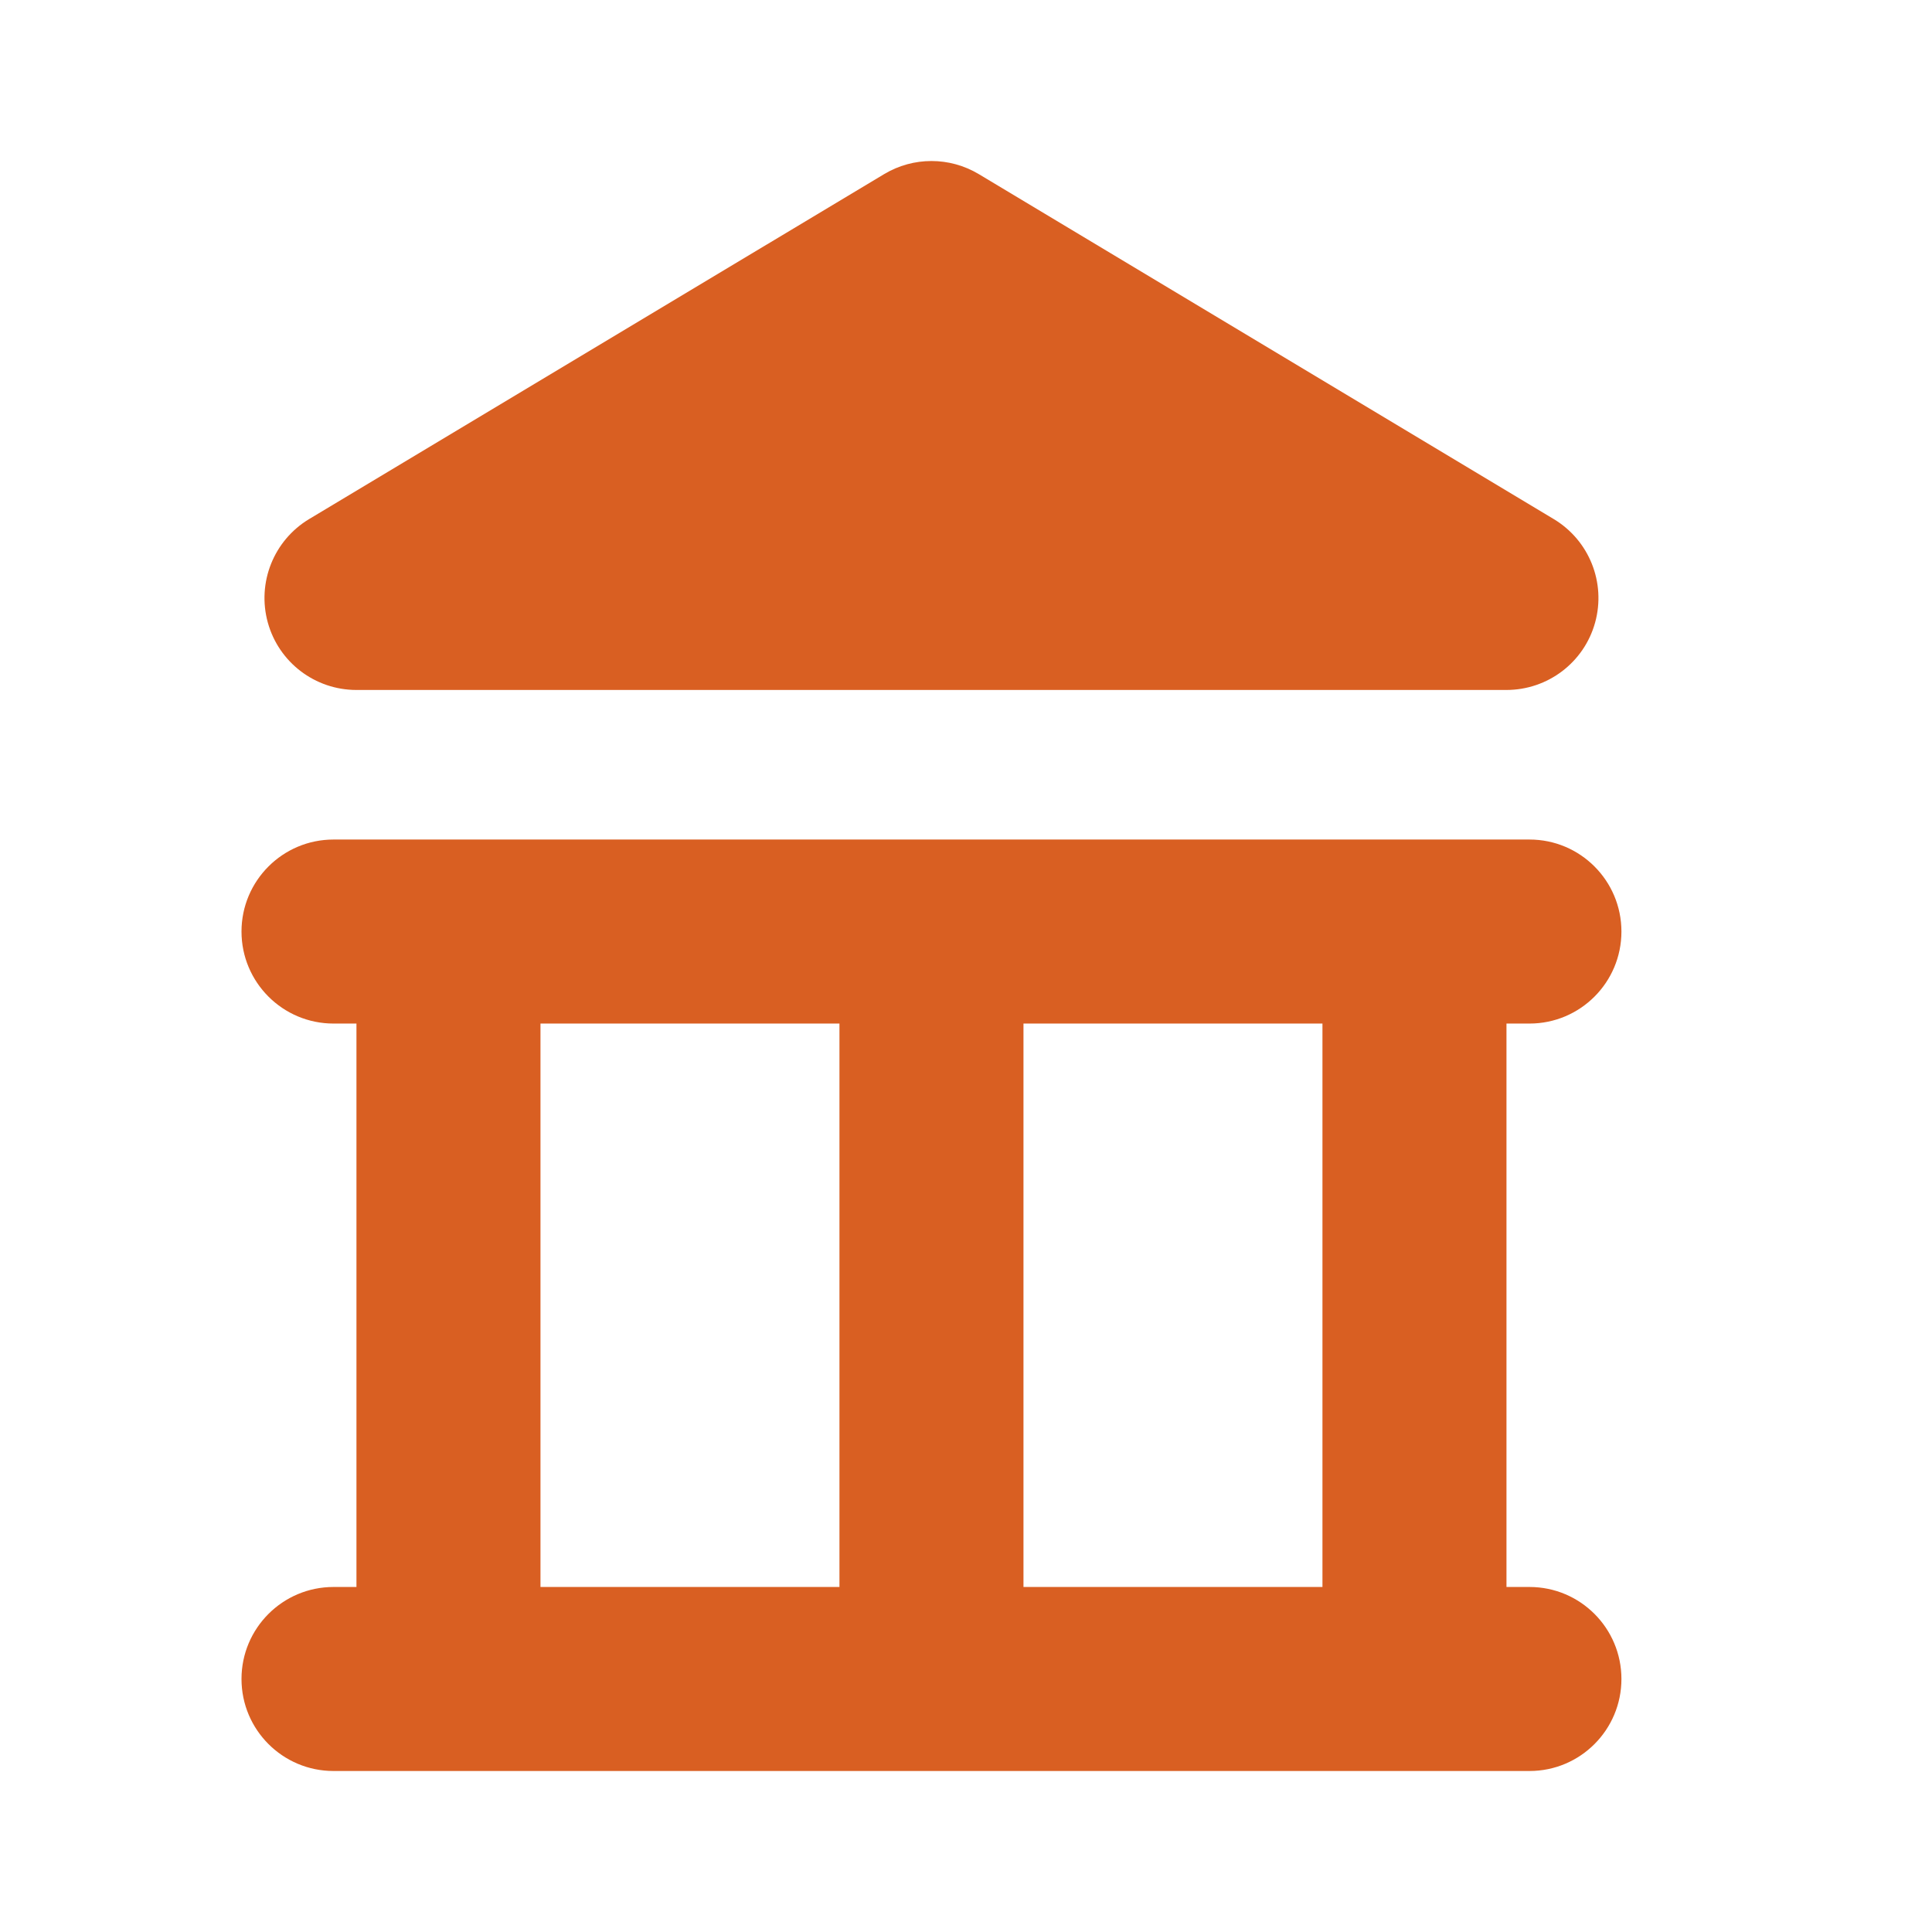
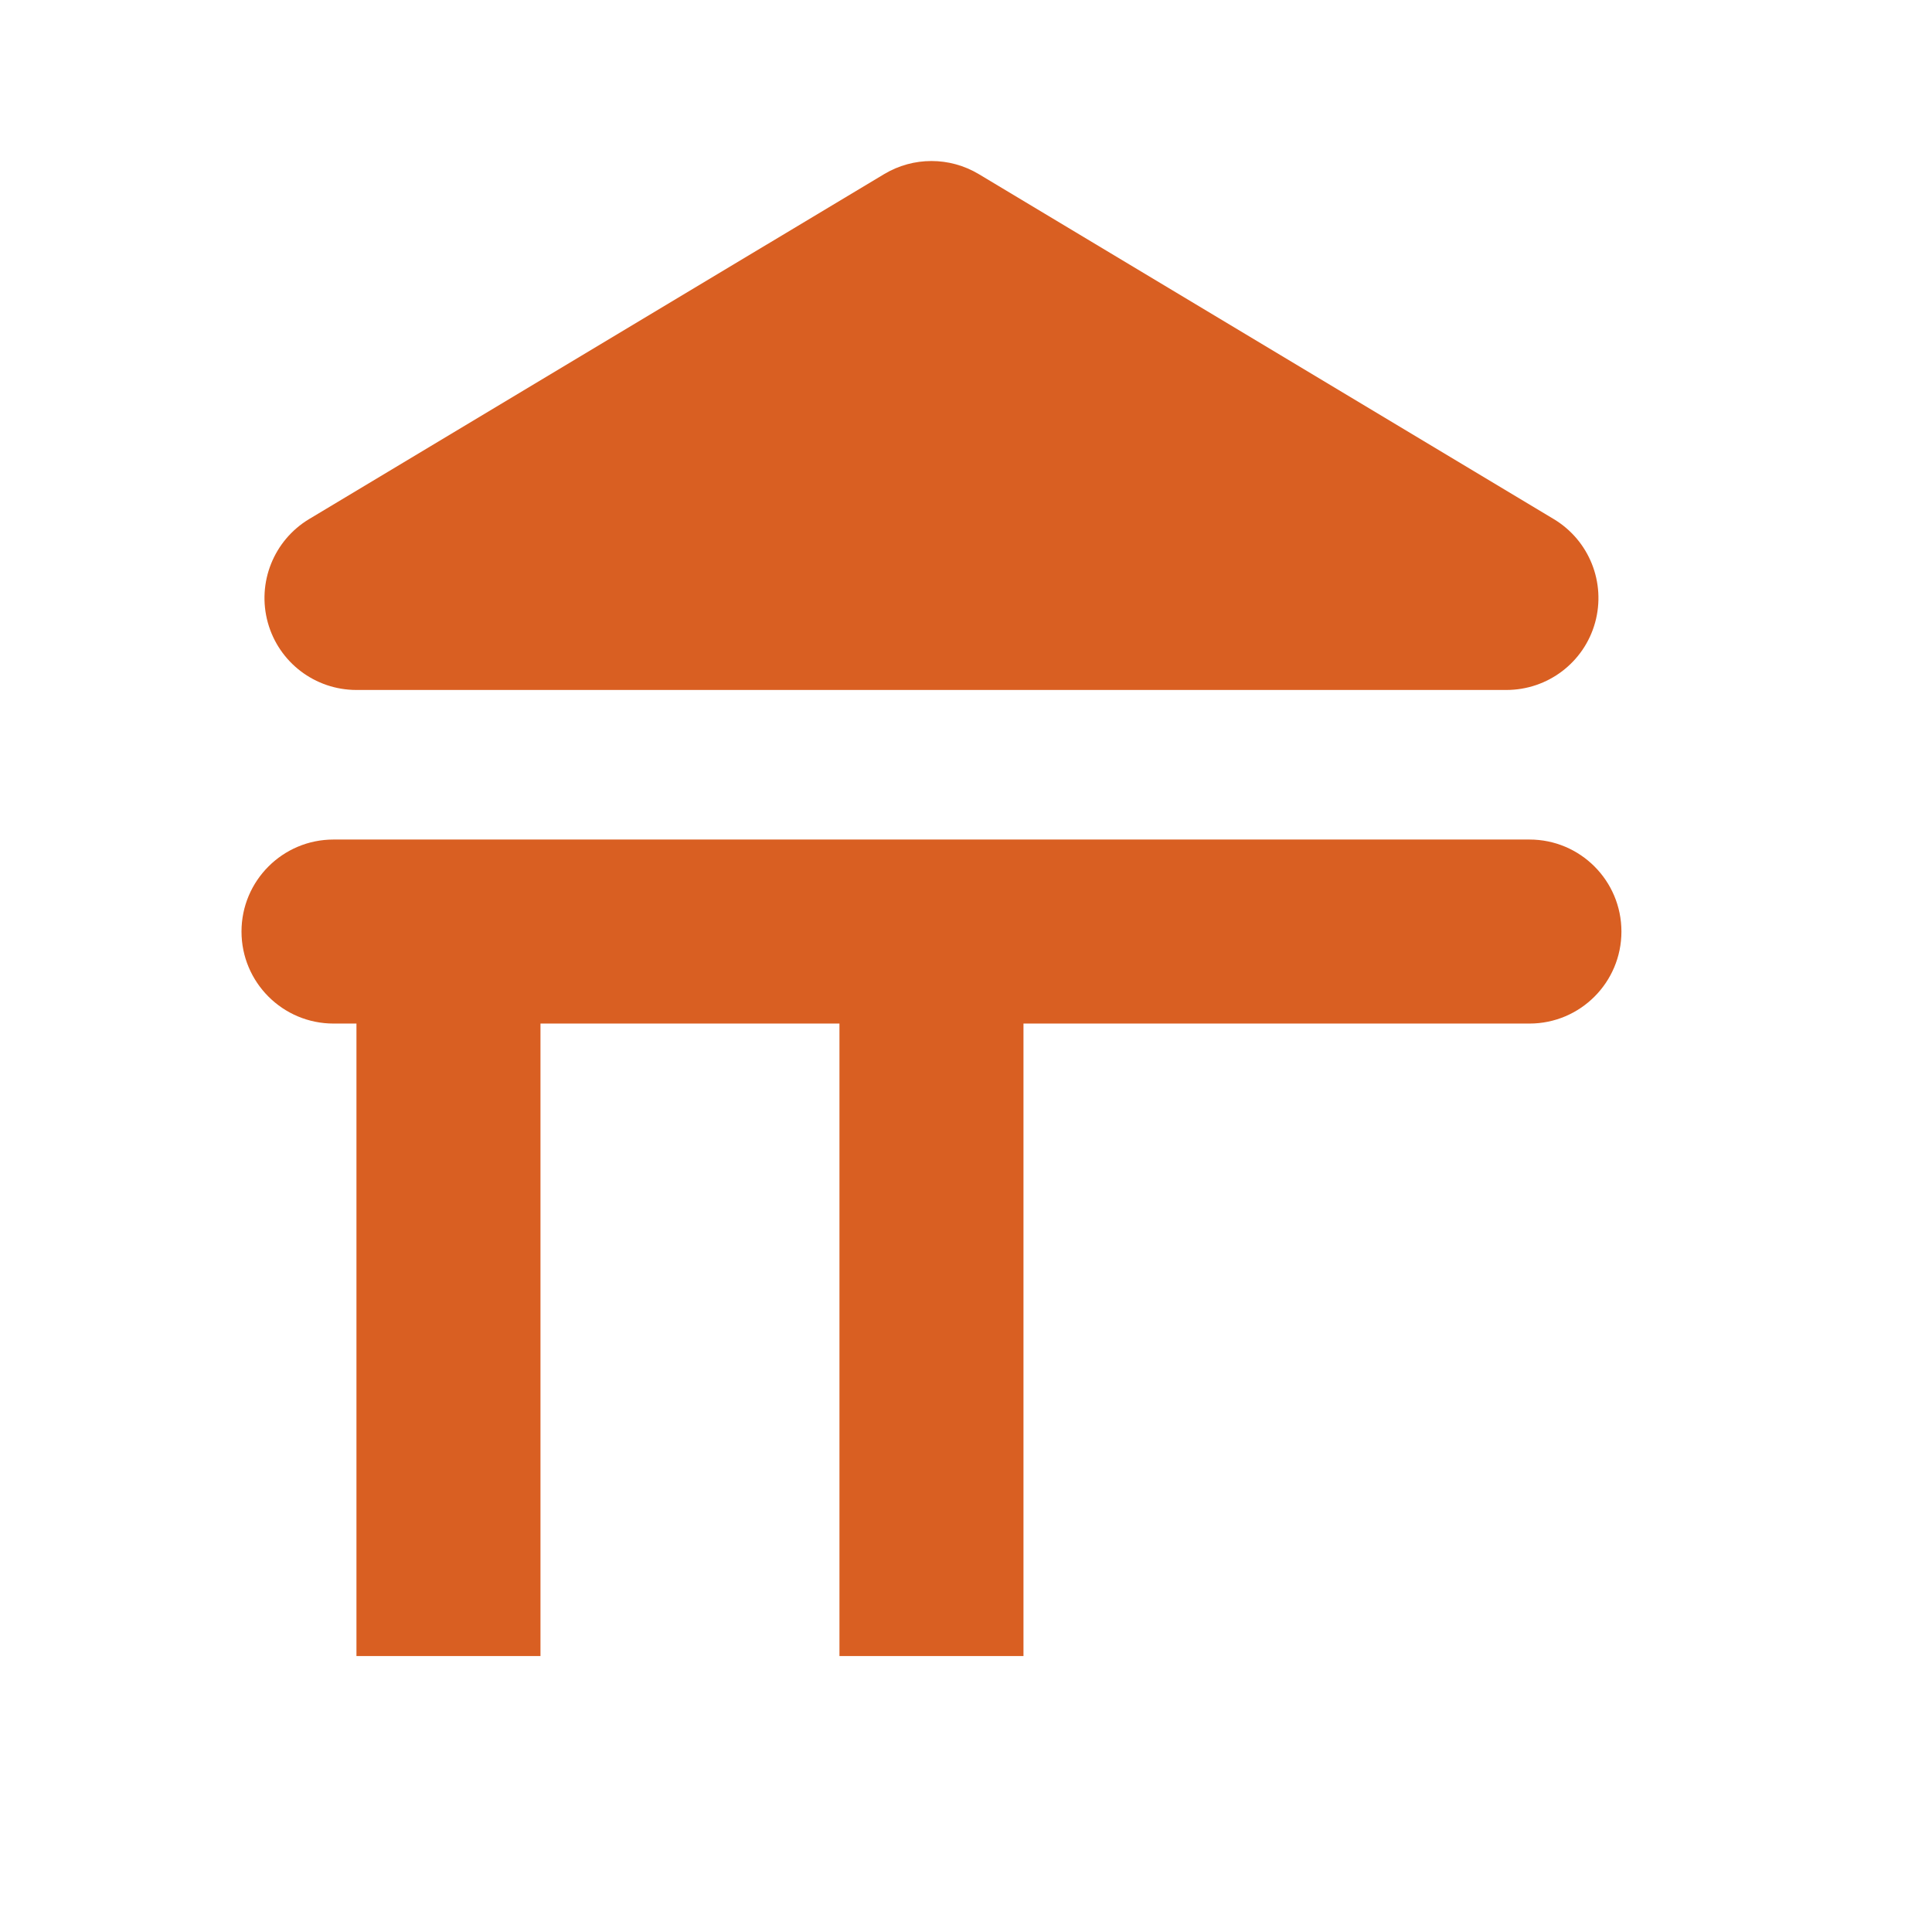
<svg xmlns="http://www.w3.org/2000/svg" width="24" height="24" viewBox="0 0 24 24" fill="none">
  <path fill-rule="evenodd" clip-rule="evenodd" d="M3 11.572C3 10.941 3.512 10.429 4.143 10.429L19 10.429C19.631 10.429 20.142 10.941 20.142 11.572C20.142 12.203 19.631 12.715 19 12.715L4.143 12.715C3.512 12.715 3 12.203 3 11.572Z" fill="#D95F22" />
-   <path fill-rule="evenodd" clip-rule="evenodd" d="M3 20.857C3 20.226 3.512 19.714 4.143 19.714L19 19.714C19.631 19.714 20.142 20.226 20.142 20.857C20.142 21.488 19.631 22 19 22L4.143 22C3.512 22 3 21.488 3 20.857Z" fill="#D95F22" />
  <path fill-rule="evenodd" clip-rule="evenodd" d="M4.428 20.572V12H6.714L6.714 20.572H4.428Z" fill="#D95F22" />
-   <path fill-rule="evenodd" clip-rule="evenodd" d="M16.428 20.572V12H18.714V20.572H16.428Z" fill="#D95F22" />
  <path fill-rule="evenodd" clip-rule="evenodd" d="M10.428 20.572V12H12.714V20.572H10.428Z" fill="#D95F22" />
  <path fill-rule="evenodd" clip-rule="evenodd" d="M12.159 2.163C11.797 1.946 11.345 1.946 10.983 2.163L3.84 6.448C3.4 6.713 3.19 7.238 3.327 7.734C3.464 8.229 3.914 8.571 4.428 8.571H18.713C19.227 8.571 19.678 8.229 19.815 7.734C19.952 7.238 19.742 6.713 19.301 6.448L12.159 2.163Z" fill="#D95F22" />
</svg>